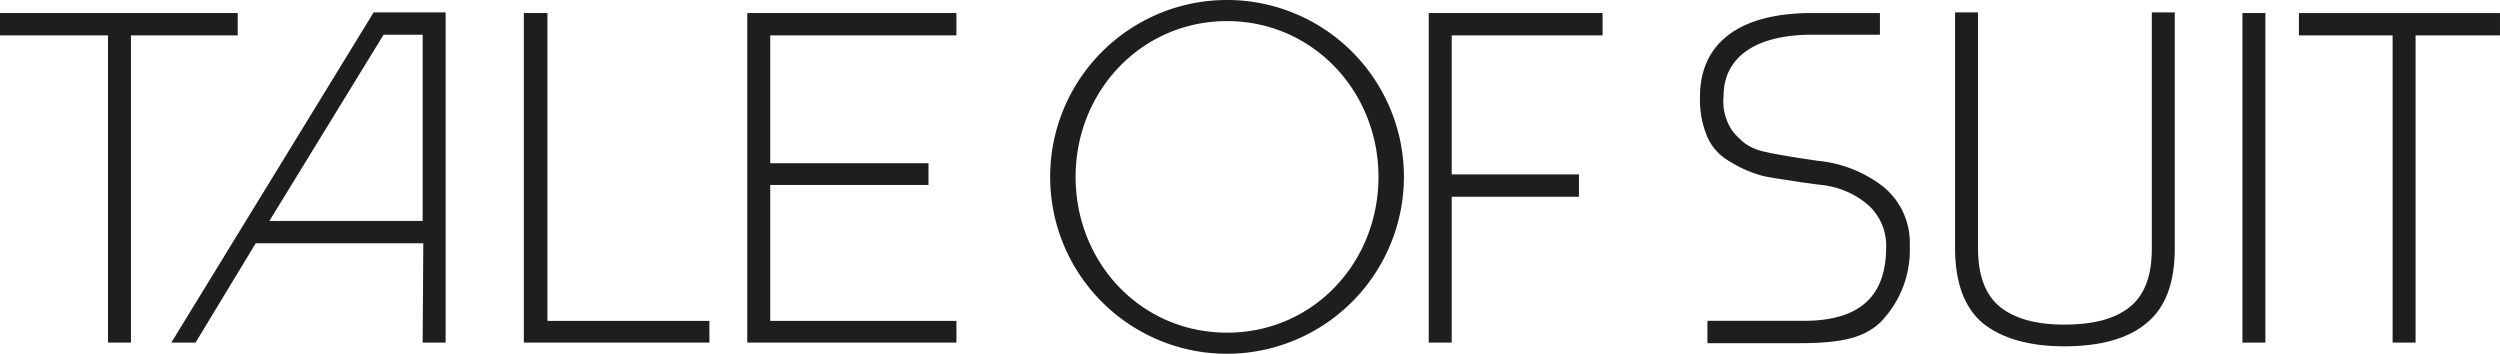
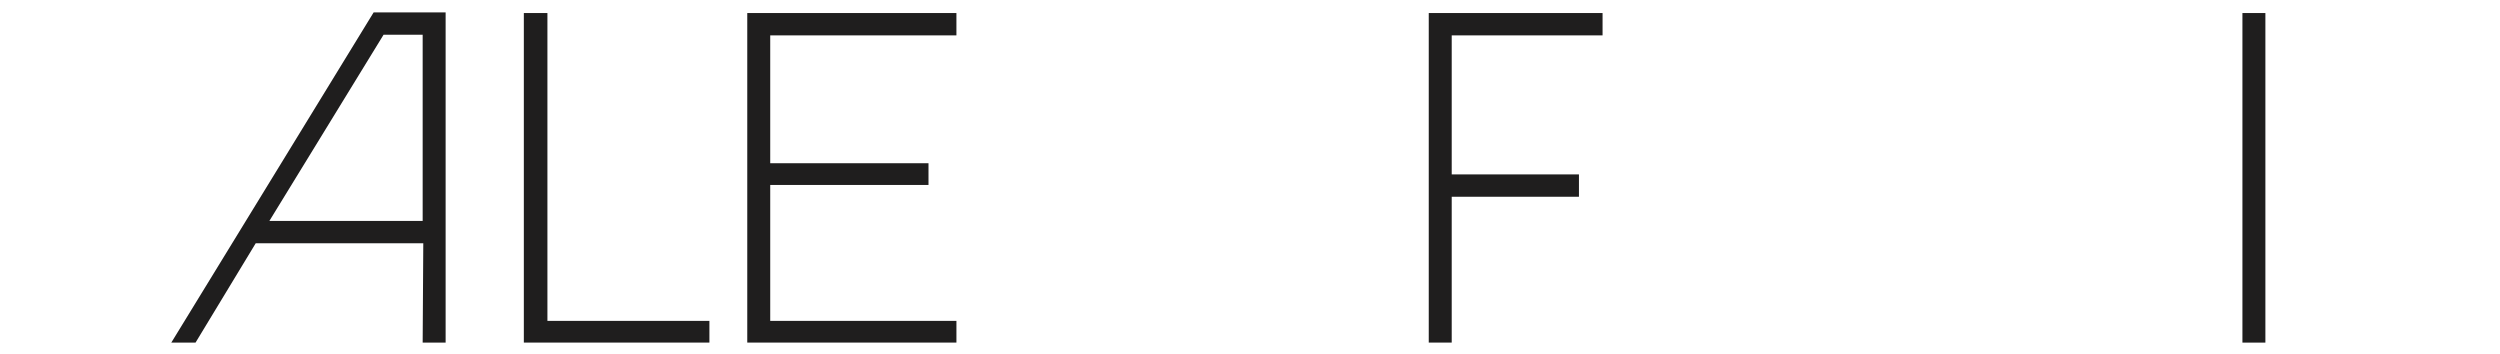
<svg xmlns="http://www.w3.org/2000/svg" width="278.418" height="39.399" viewBox="0 0 278.418 39.399">
  <defs>
    <clipPath id="clip-path">
-       <rect id="Rectangle_2955" data-name="Rectangle 2955" width="278.418" height="39.399" fill="#1f1e1e" />
-     </clipPath>
+       </clipPath>
  </defs>
  <g id="tale400" transform="translate(-5.3 -3.4)">
    <path id="Path_36806" data-name="Path 36806" d="M56.539,7.888h4.355V28.625H43.821ZM55.433,5.4,32.9,42.172h2.7l6.7-11.059H60.963l-.069,11.059h2.557V5.4Z" transform="translate(-8.523 -0.618)" fill="#1f1e1e" />
-     <path id="Path_36807" data-name="Path 36807" d="M5.3,5.5V7.988H17.327V42.2h2.557V7.988H31.773V5.5Z" transform="translate(0 -0.648)" fill="#1f1e1e" />
    <g id="Group_67500" data-name="Group 67500" transform="translate(5.3 3.4)">
      <g id="Group_67499" data-name="Group 67499" clip-path="url(#clip-path)">
        <path id="Path_36808" data-name="Path 36808" d="M194.2,5.75c-9.539,0-16.865,7.811-16.865,17.349s7.258,17.349,16.865,17.349,16.865-7.811,16.865-17.349S203.738,5.75,194.2,5.75m0,37.049a19.7,19.7,0,1,1,19.7-19.7,19.735,19.735,0,0,1-19.7,19.7" transform="translate(-57.548 -3.4)" fill="#1f1e1e" />
      </g>
    </g>
    <path id="Path_36809" data-name="Path 36809" d="M125.7,5.5V42.2h23.294V39.784H128.257V24.646h17.626V22.227H128.257V7.988h20.736V5.5Z" transform="translate(-37.179 -0.648)" fill="#1f1e1e" />
    <path id="Path_36810" data-name="Path 36810" d="M235.5,5.5V42.2h2.557V25.96h14.17V23.471h-14.17V7.988h16.8V5.5Z" transform="translate(-71.084 -0.648)" fill="#1f1e1e" />
    <path id="Path_36811" data-name="Path 36811" d="M89.7,5.5V42.2h20.667V39.784H92.327V5.5Z" transform="translate(-26.062 -0.648)" fill="#1f1e1e" />
-     <path id="Path_36812" data-name="Path 36812" d="M375.7,5.5V7.988h10.437V42.2h2.557V7.988h9.4V5.5Z" transform="translate(-114.377 -0.648)" fill="#1f1e1e" />
    <rect id="Rectangle_2956" data-name="Rectangle 2956" width="2.557" height="36.703" transform="translate(255.033 4.852)" fill="#1f1e1e" />
    <g id="Group_67503" data-name="Group 67503" transform="translate(5.3 3.4)">
      <g id="Group_67501" data-name="Group 67501" clip-path="url(#clip-path)">
-         <path id="Path_36813" data-name="Path 36813" d="M342.211,31.735c0,3.041-.829,5.184-2.488,6.5s-4.078,1.935-7.258,1.935-5.6-.691-7.189-2-2.419-3.456-2.419-6.5V5.4H320.3V31.666c0,3.8,1.037,6.636,3.11,8.364,2.074,1.659,5.115,2.557,9.055,2.557s7.05-.829,9.124-2.557c2.143-1.728,3.18-4.493,3.18-8.364V5.4h-2.557Z" transform="translate(-102.57 -4.018)" fill="#1f1e1e" />
-       </g>
+         </g>
      <g id="Group_67502" data-name="Group 67502" clip-path="url(#clip-path)">
-         <path id="Path_36814" data-name="Path 36814" d="M299.452,24.716a14.041,14.041,0,0,0-7.189-2.765c-.415-.069-.9-.138-1.382-.207-1.8-.276-3.871-.622-4.908-.9a5.86,5.86,0,0,1-1.866-.9,10.555,10.555,0,0,1-1.244-1.244,5.855,5.855,0,0,1-1.037-3.94c0-4.355,3.594-6.843,9.815-6.843h7.6V5.5h-7.6c-8.018,0-12.442,3.318-12.442,9.331a10.715,10.715,0,0,0,.691,4.147,5.826,5.826,0,0,0,2.488,2.972,14.13,14.13,0,0,0,3.456,1.59c.9.276,2.7.484,4.769.829.691.069,1.382.207,2.143.276a9.557,9.557,0,0,1,4.908,2,6.073,6.073,0,0,1,2.281,4.908c0,5.53-2.972,8.225-9.193,8.225H280.029v2.488h10.3c4.7,0,7.119-.622,8.917-2.281a11.5,11.5,0,0,0,3.318-8.571,8.054,8.054,0,0,0-3.11-6.7" transform="translate(-89.878 -4.048)" fill="#1f1e1e" />
-       </g>
+         </g>
    </g>
  </g>
</svg>